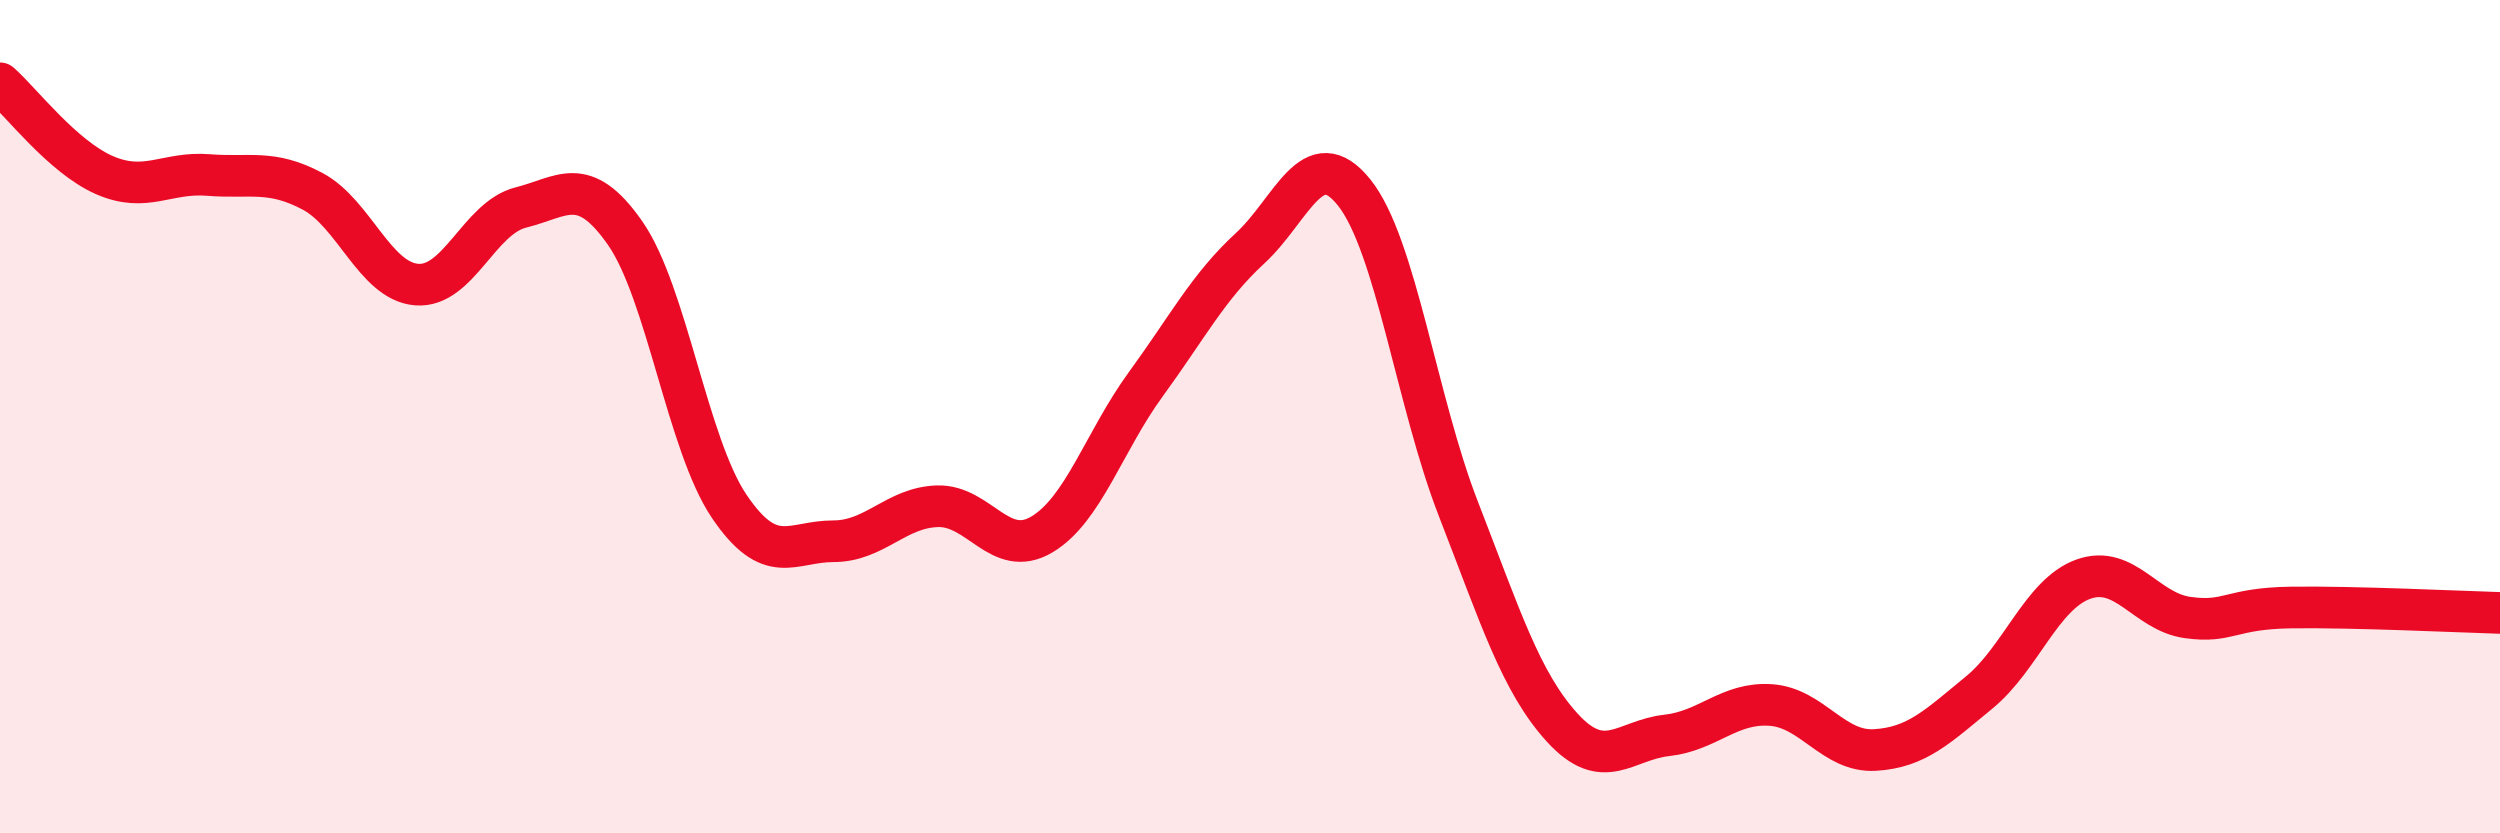
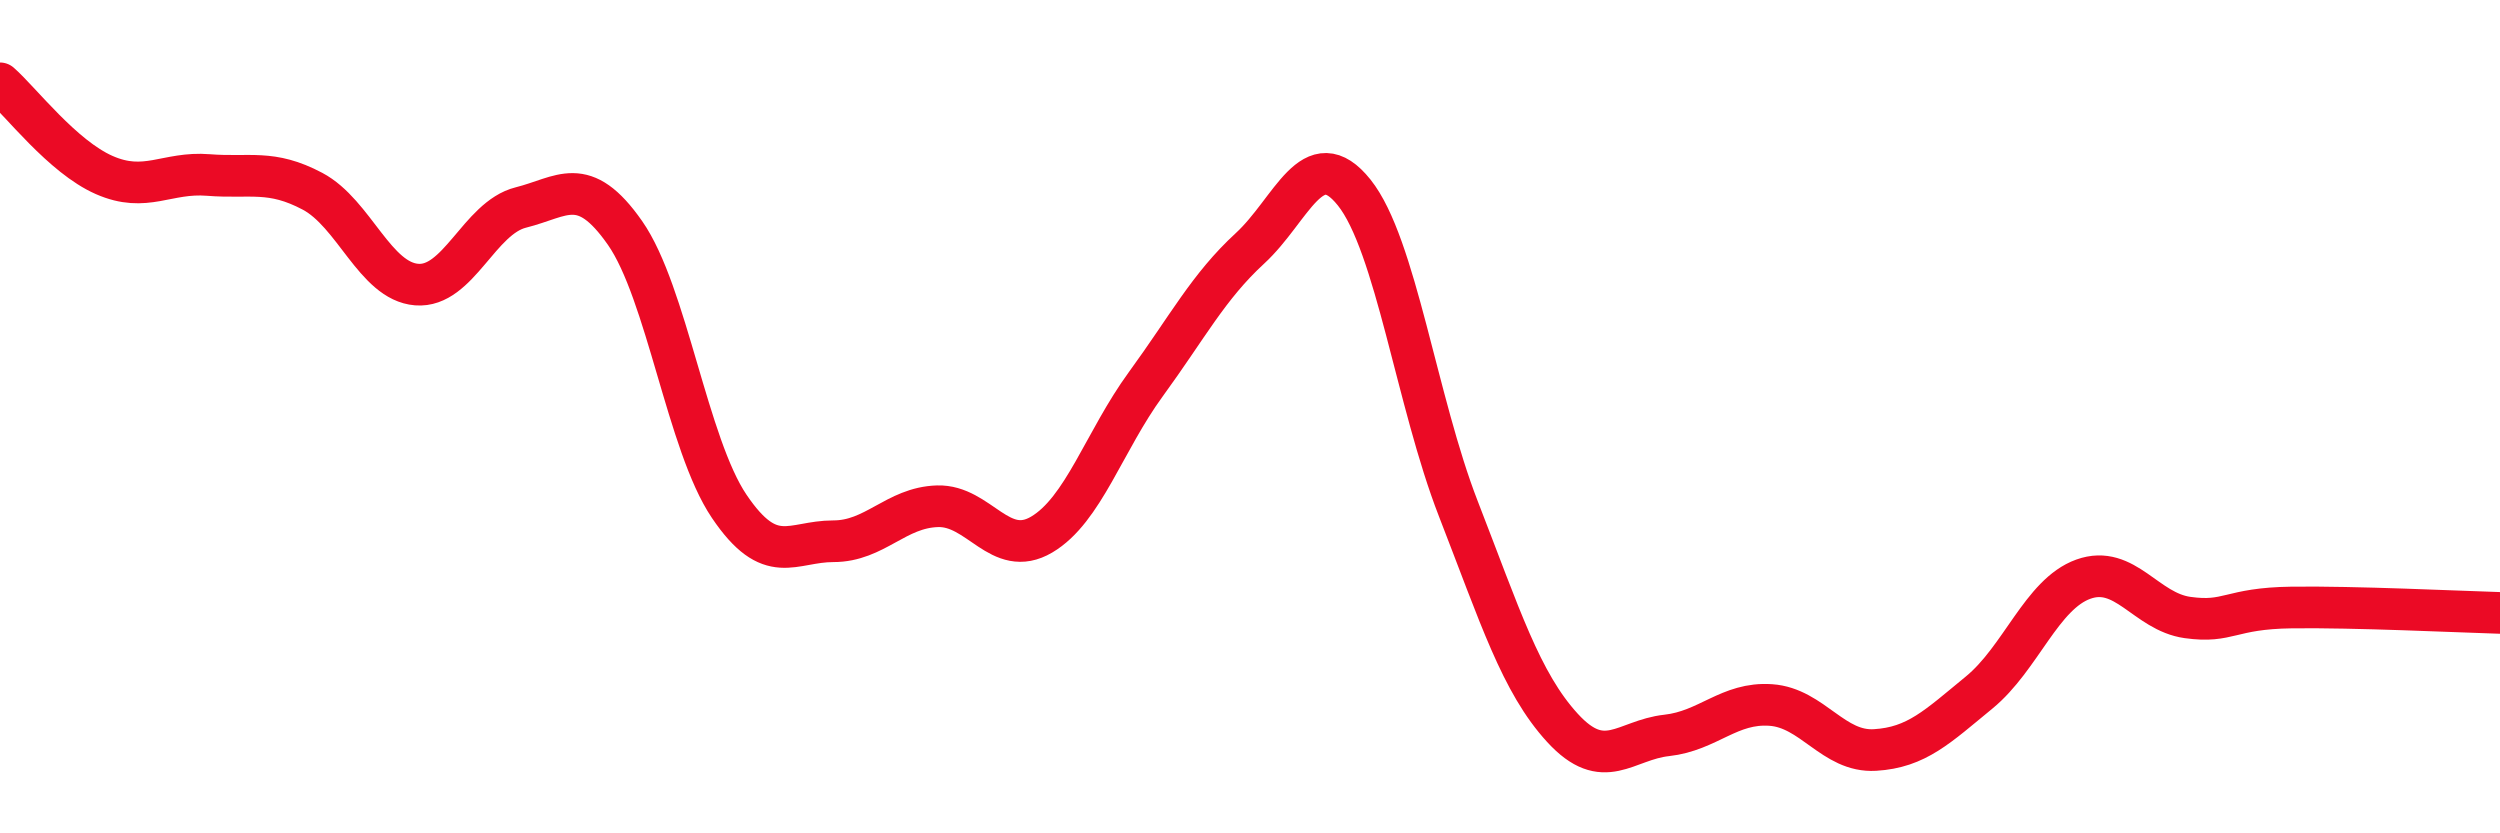
<svg xmlns="http://www.w3.org/2000/svg" width="60" height="20" viewBox="0 0 60 20">
-   <path d="M 0,2 C 0.5,2.44 1.5,3.76 2.5,4.2 C 3.5,4.64 4,4.12 5,4.2 C 6,4.28 6.5,4.06 7.5,4.59 C 8.5,5.12 9,6.75 10,6.83 C 11,6.91 11.5,5.23 12.5,4.98 C 13.5,4.73 14,4.16 15,5.59 C 16,7.02 16.5,10.67 17.5,12.15 C 18.5,13.63 19,12.99 20,12.99 C 21,12.99 21.5,12.18 22.5,12.15 C 23.5,12.12 24,13.42 25,12.83 C 26,12.24 26.5,10.59 27.5,9.22 C 28.5,7.85 29,6.88 30,5.96 C 31,5.04 31.5,3.37 32.5,4.62 C 33.5,5.87 34,9.64 35,12.21 C 36,14.78 36.5,16.38 37.5,17.47 C 38.5,18.56 39,17.76 40,17.65 C 41,17.54 41.5,16.85 42.5,16.92 C 43.5,16.99 44,18.06 45,18 C 46,17.94 46.5,17.44 47.5,16.62 C 48.5,15.8 49,14.26 50,13.9 C 51,13.54 51.5,14.68 52.5,14.82 C 53.5,14.96 53.5,14.6 55,14.58 C 56.5,14.56 59,14.68 60,14.71L60 20L0 20Z" fill="#EB0A25" opacity="0.1" stroke-linecap="round" stroke-linejoin="round" />
  <path d="M 0,2 C 0.5,2.44 1.5,3.76 2.5,4.2 C 3.5,4.64 4,4.12 5,4.2 C 6,4.28 6.5,4.06 7.5,4.59 C 8.5,5.12 9,6.75 10,6.83 C 11,6.91 11.5,5.23 12.5,4.98 C 13.5,4.73 14,4.16 15,5.59 C 16,7.02 16.5,10.67 17.5,12.15 C 18.5,13.63 19,12.99 20,12.99 C 21,12.99 21.5,12.18 22.5,12.15 C 23.5,12.12 24,13.42 25,12.83 C 26,12.24 26.5,10.59 27.5,9.22 C 28.5,7.85 29,6.88 30,5.96 C 31,5.04 31.5,3.37 32.5,4.62 C 33.5,5.87 34,9.64 35,12.21 C 36,14.78 36.5,16.38 37.5,17.47 C 38.5,18.56 39,17.76 40,17.65 C 41,17.54 41.5,16.85 42.5,16.92 C 43.5,16.99 44,18.06 45,18 C 46,17.94 46.5,17.44 47.5,16.62 C 48.5,15.8 49,14.26 50,13.9 C 51,13.54 51.5,14.68 52.5,14.82 C 53.5,14.96 53.5,14.6 55,14.58 C 56.5,14.56 59,14.68 60,14.71" stroke="#EB0A25" stroke-width="1" fill="none" stroke-linecap="round" stroke-linejoin="round" />
</svg>